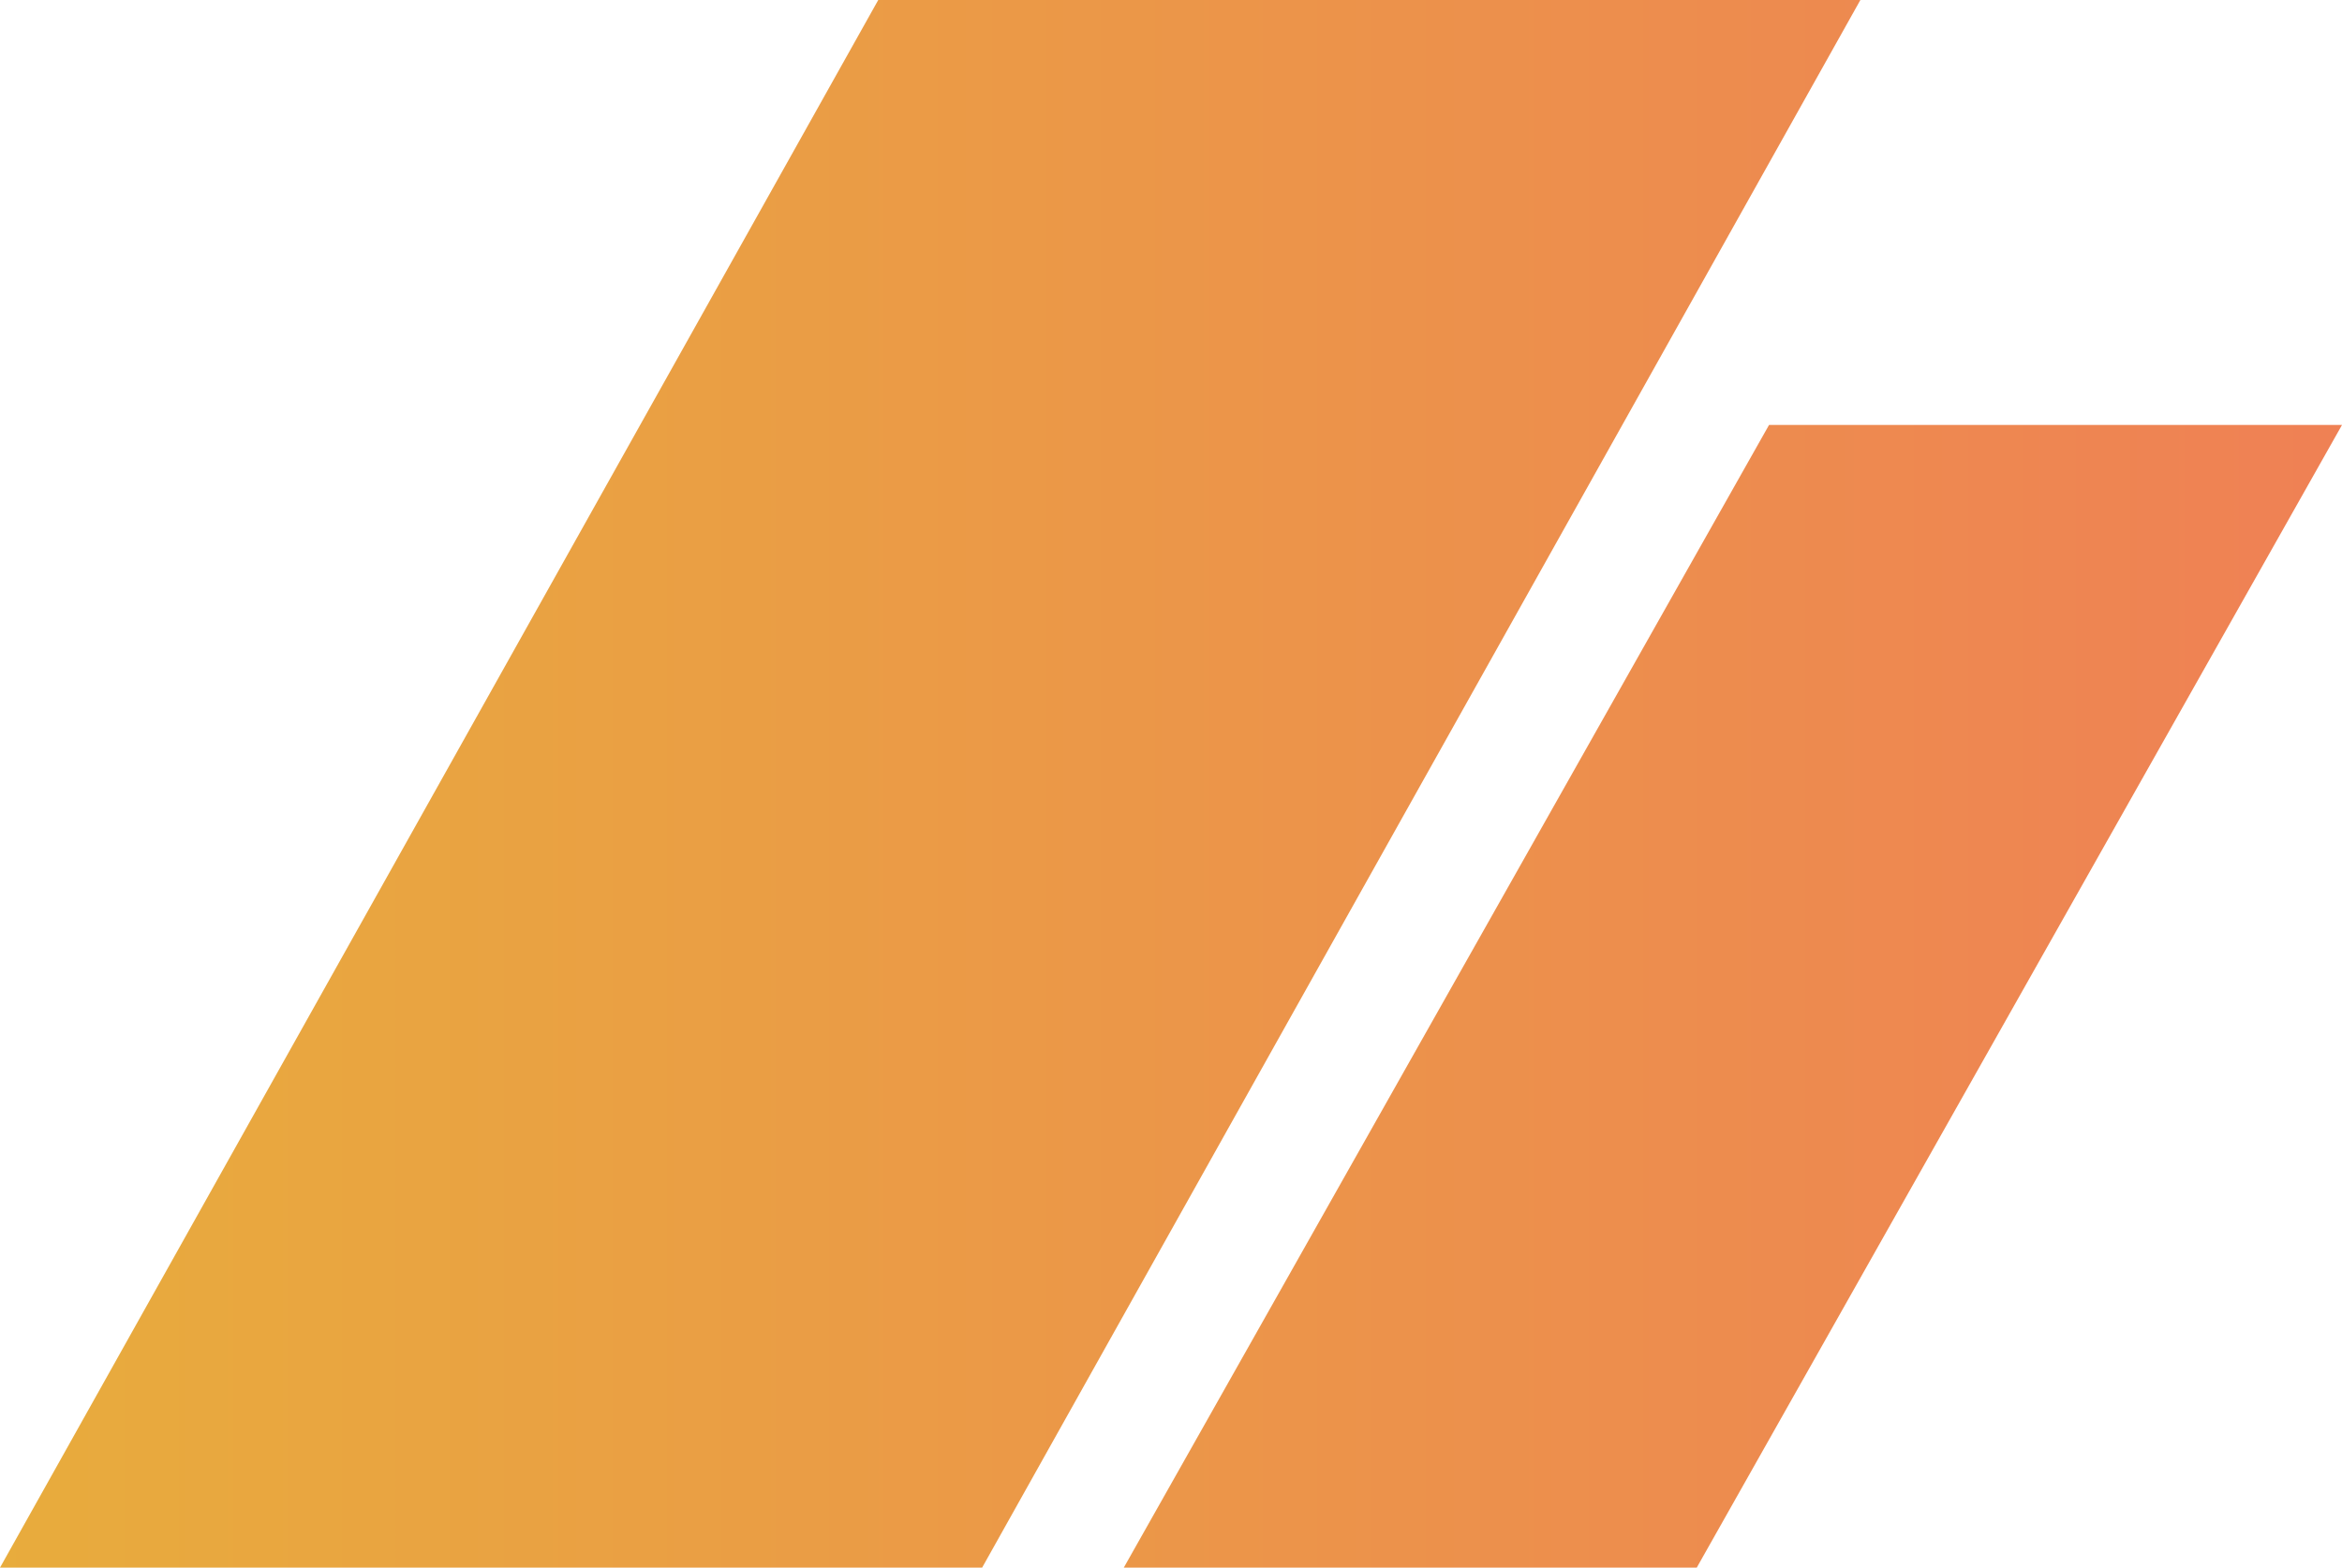
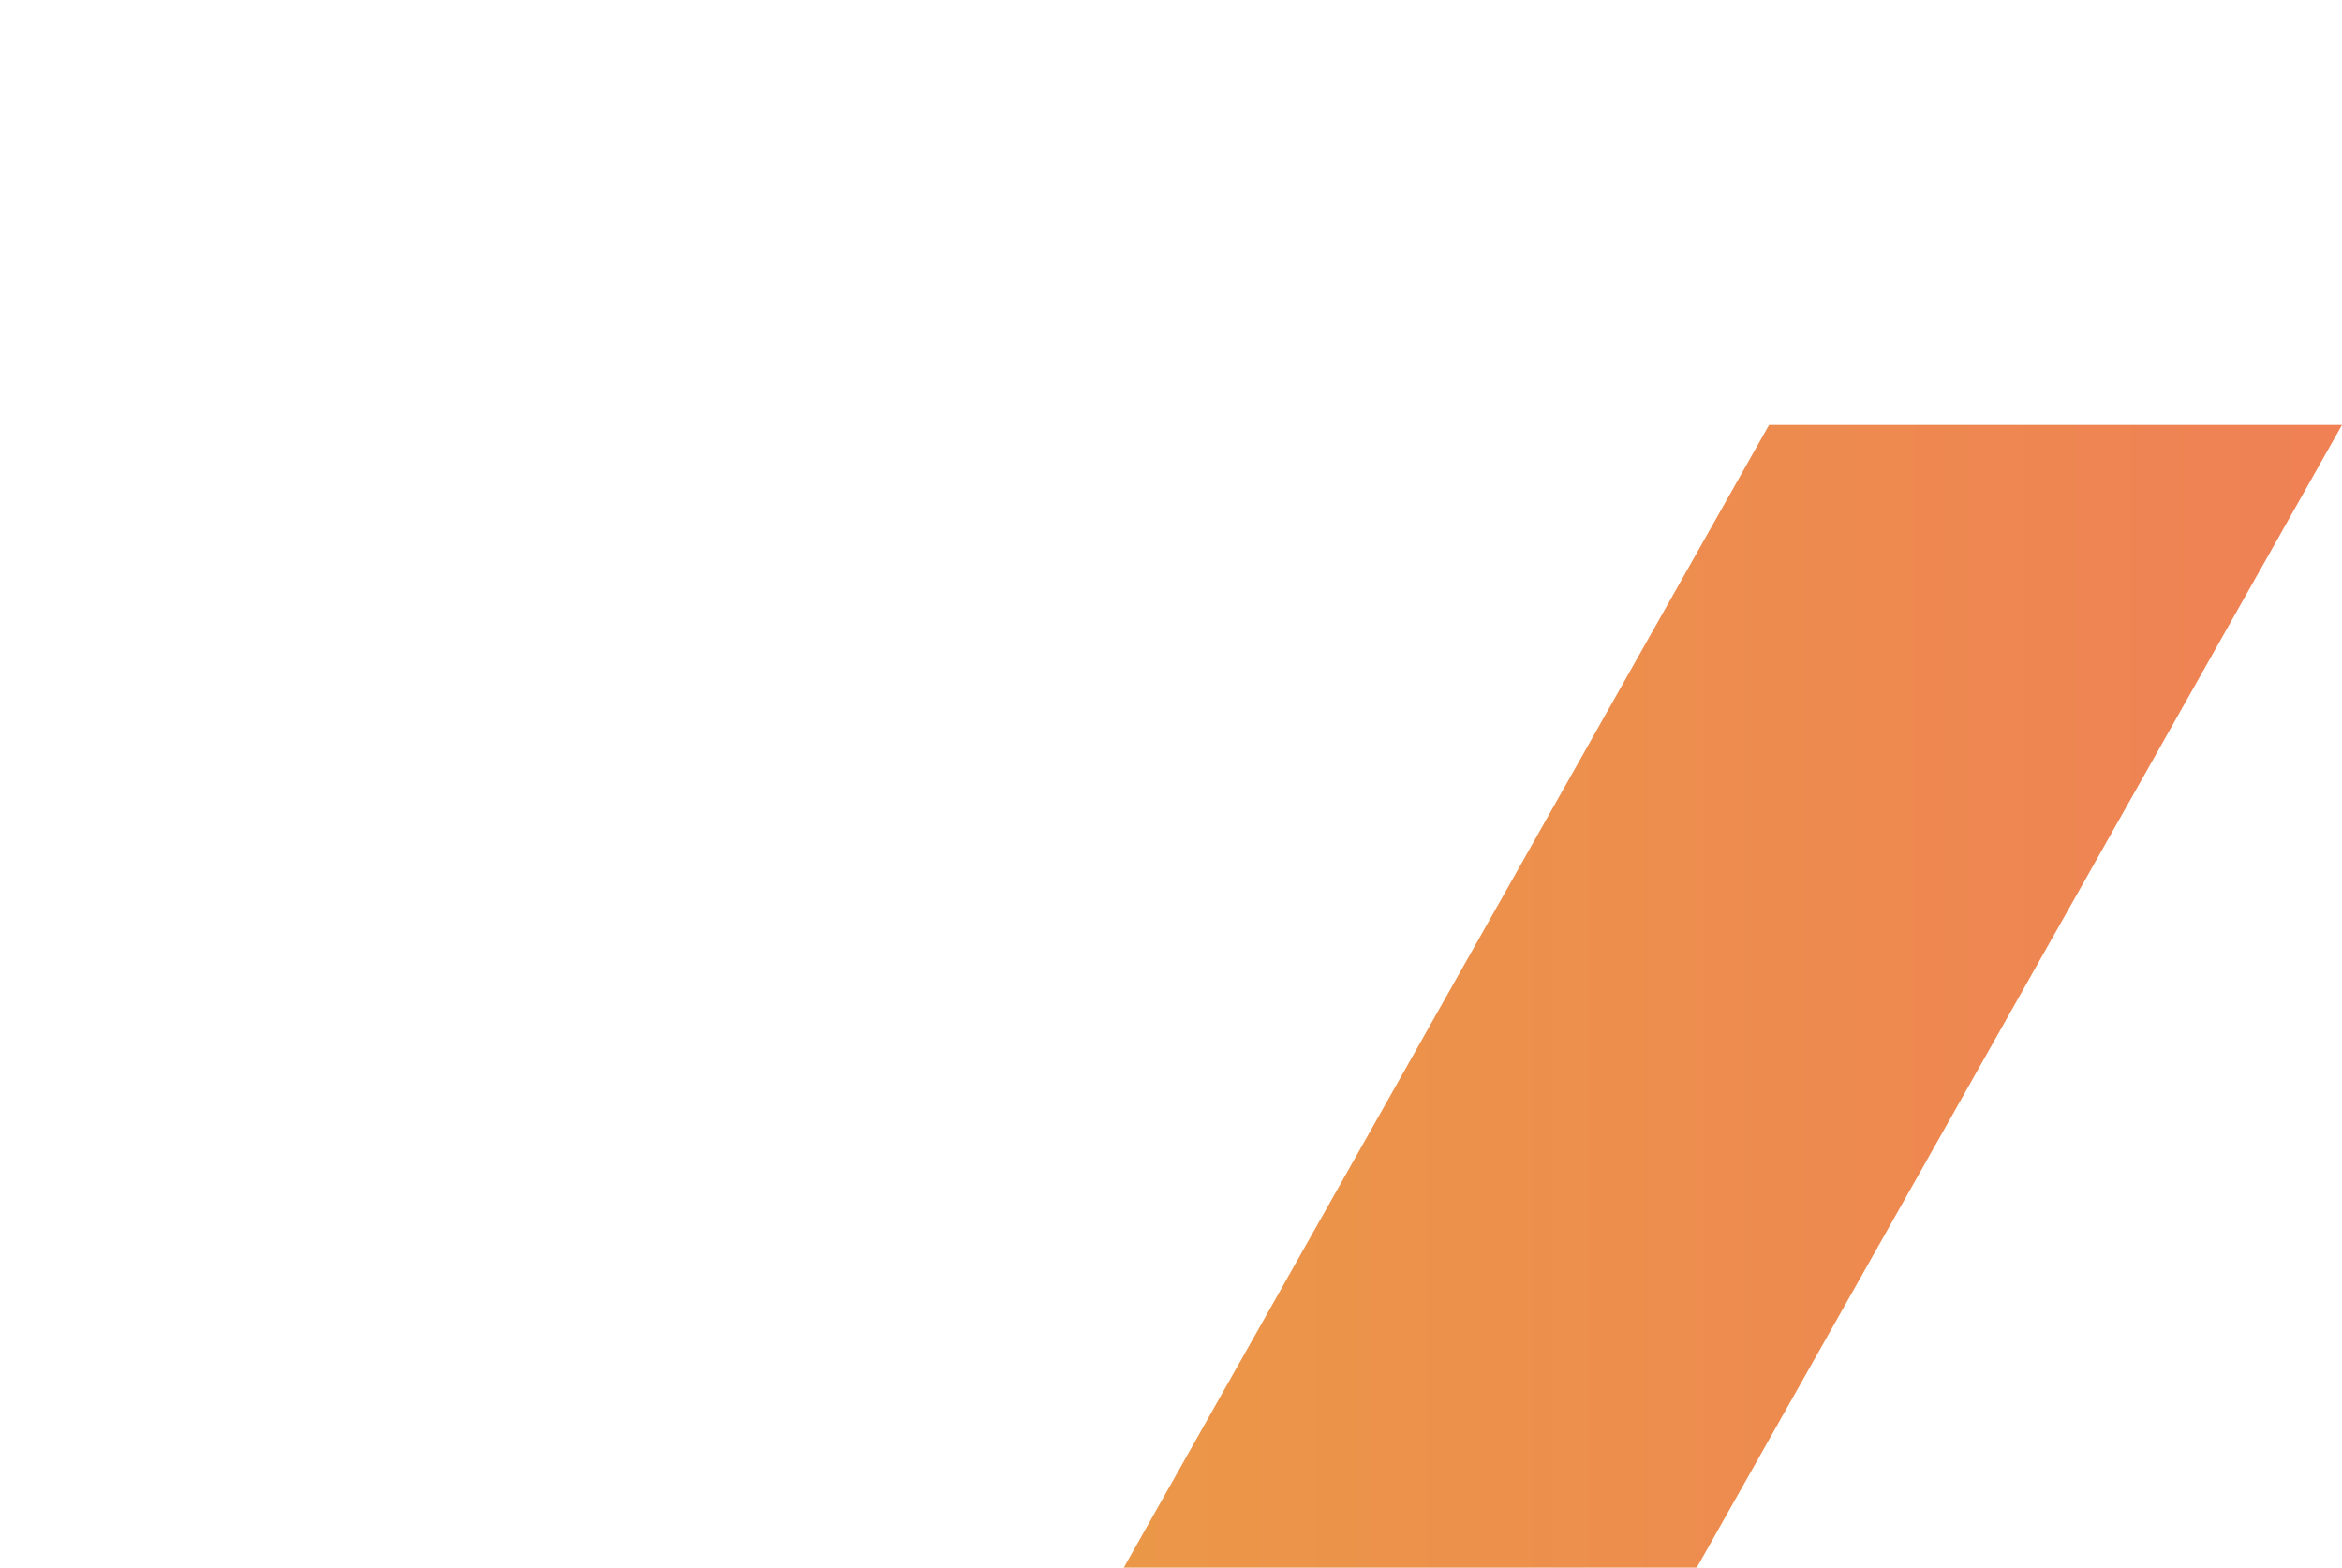
<svg xmlns="http://www.w3.org/2000/svg" width="720" height="482" viewBox="0 0 720 482" fill="none">
  <path d="M543.854 130.663H720L521.63 482H345.484L543.854 130.663Z" fill="url(#paint0_linear_122_729)" fill-opacity="0.8" />
-   <path d="M270 0H571.935L301.936 482H0L270 0Z" fill="url(#paint1_linear_122_729)" fill-opacity="0.8" />
  <defs>
    <linearGradient id="paint0_linear_122_729" x1="0" y1="241" x2="720" y2="241" gradientUnits="userSpaceOnUse">
      <stop stop-color="#E2970C" />
      <stop offset="1" stop-color="#EB612A" />
    </linearGradient>
    <linearGradient id="paint1_linear_122_729" x1="0" y1="241" x2="720" y2="241" gradientUnits="userSpaceOnUse">
      <stop stop-color="#E2970C" />
      <stop offset="1" stop-color="#EB612A" />
    </linearGradient>
  </defs>
</svg>